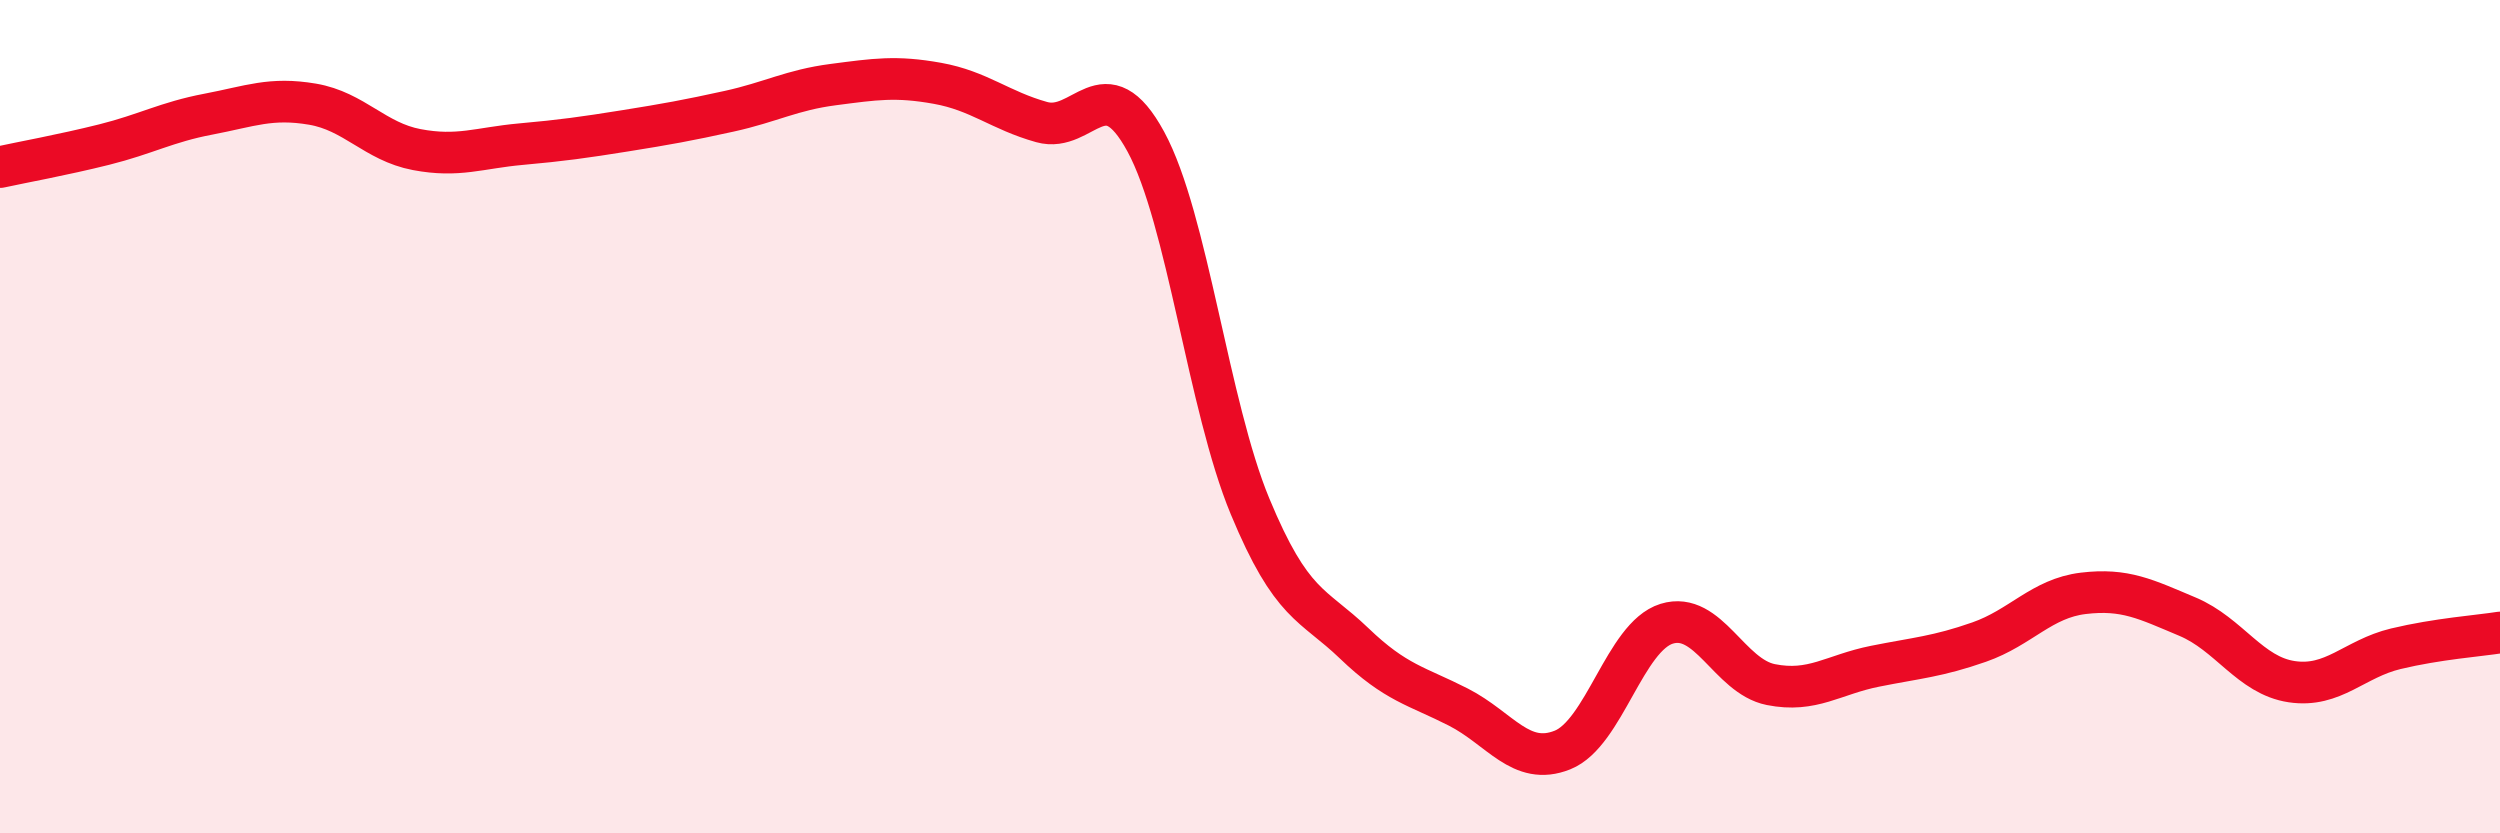
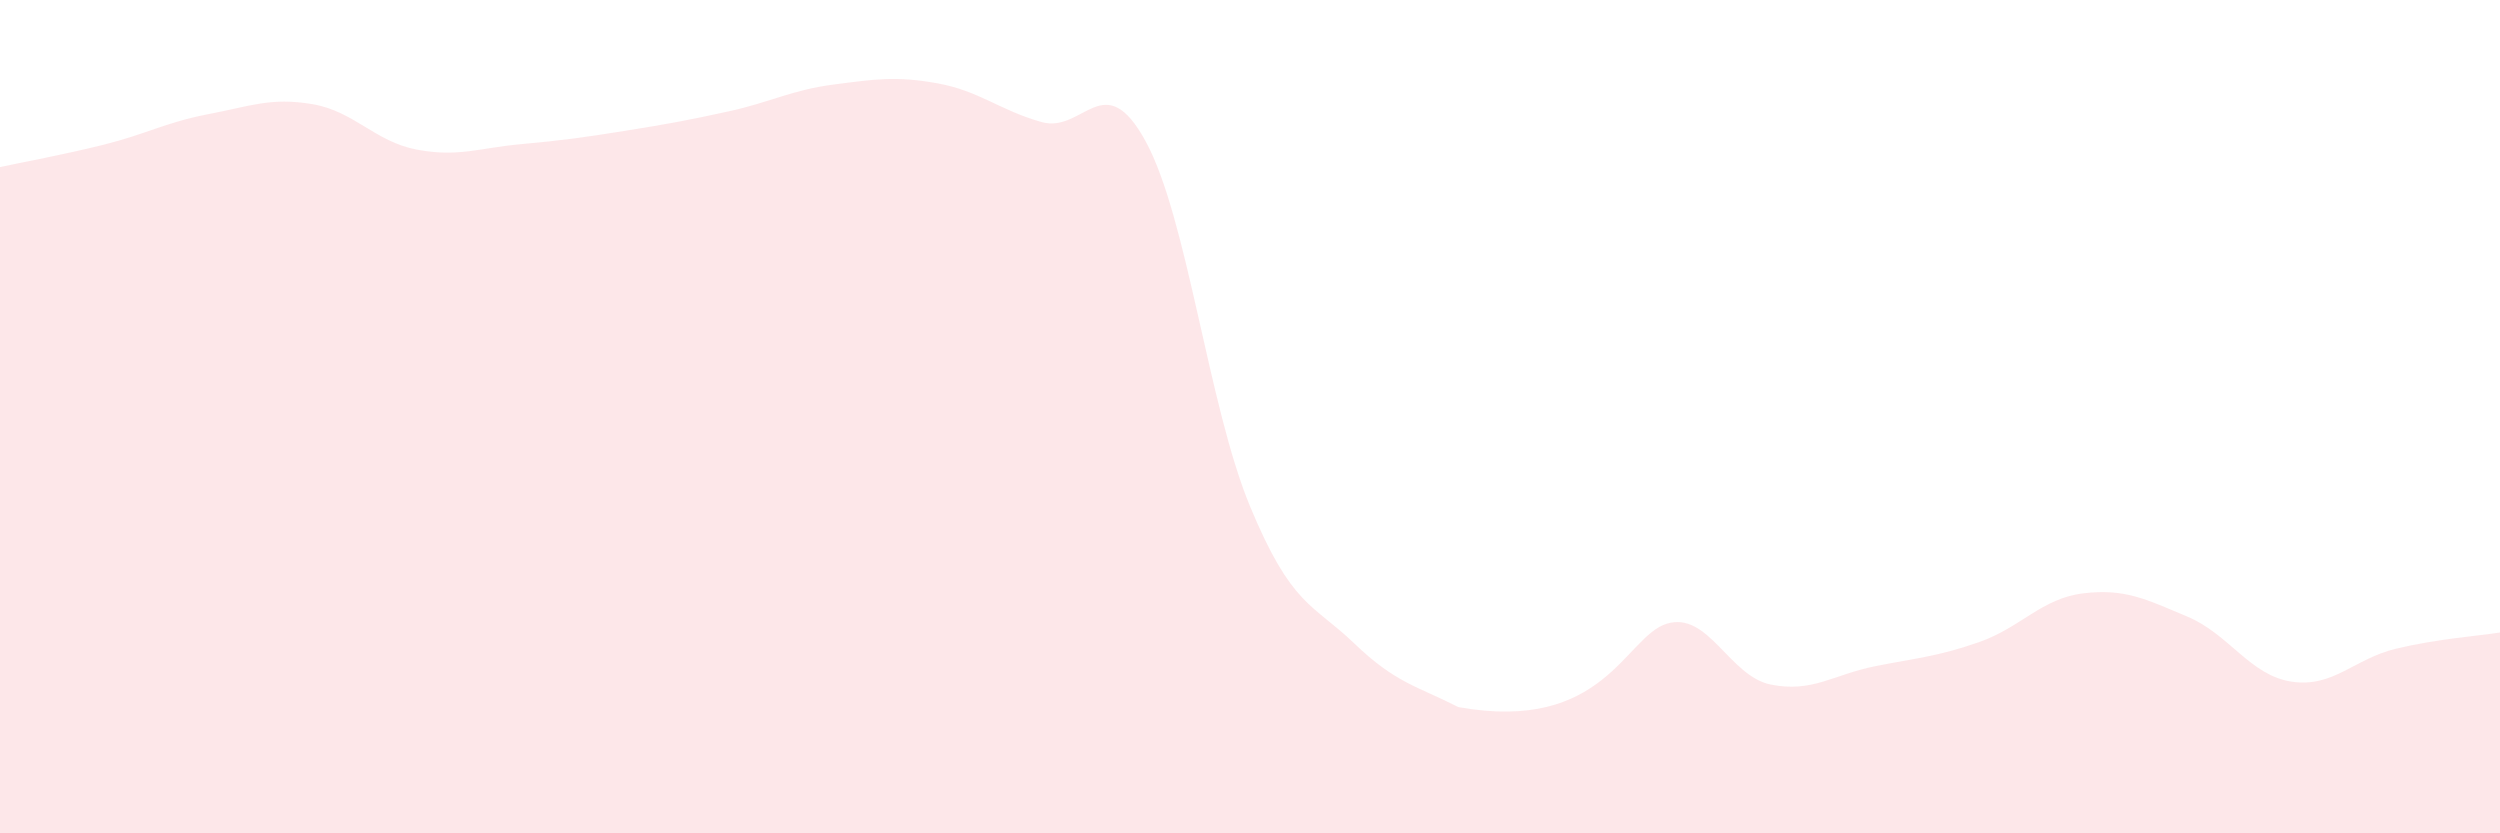
<svg xmlns="http://www.w3.org/2000/svg" width="60" height="20" viewBox="0 0 60 20">
-   <path d="M 0,4.01 C 0.5,3.9 1.5,3.72 2.5,3.47 C 3.5,3.22 4,2.93 5,2.74 C 6,2.55 6.5,2.33 7.5,2.5 C 8.5,2.67 9,3.4 10,3.59 C 11,3.78 11.5,3.55 12.5,3.46 C 13.5,3.37 14,3.3 15,3.14 C 16,2.98 16.5,2.89 17.5,2.67 C 18.5,2.45 19,2.16 20,2.03 C 21,1.9 21.5,1.82 22.5,2 C 23.5,2.18 24,2.65 25,2.93 C 26,3.21 26.5,1.56 27.5,3.4 C 28.5,5.24 29,9.74 30,12.15 C 31,14.56 31.5,14.48 32.5,15.44 C 33.5,16.4 34,16.46 35,16.97 C 36,17.48 36.5,18.4 37.5,18 C 38.5,17.6 39,15.28 40,14.97 C 41,14.66 41.5,16.23 42.5,16.43 C 43.5,16.63 44,16.19 45,15.99 C 46,15.79 46.5,15.76 47.5,15.41 C 48.5,15.06 49,14.36 50,14.24 C 51,14.12 51.5,14.38 52.5,14.8 C 53.5,15.22 54,16.21 55,16.36 C 56,16.51 56.5,15.81 57.5,15.57 C 58.5,15.33 59.5,15.26 60,15.18L60 20L0 20Z" fill="#EB0A25" opacity="0.1" stroke-linecap="round" stroke-linejoin="round" />
-   <path d="M 0,4.01 C 0.5,3.9 1.5,3.72 2.5,3.47 C 3.5,3.22 4,2.93 5,2.74 C 6,2.55 6.5,2.33 7.5,2.5 C 8.5,2.67 9,3.4 10,3.59 C 11,3.78 11.5,3.55 12.5,3.46 C 13.5,3.37 14,3.3 15,3.14 C 16,2.98 16.5,2.89 17.5,2.67 C 18.5,2.45 19,2.16 20,2.03 C 21,1.9 21.5,1.82 22.5,2 C 23.5,2.18 24,2.65 25,2.93 C 26,3.21 26.5,1.56 27.5,3.4 C 28.5,5.24 29,9.74 30,12.15 C 31,14.56 31.5,14.48 32.5,15.44 C 33.5,16.4 34,16.46 35,16.97 C 36,17.48 36.5,18.4 37.5,18 C 38.5,17.6 39,15.28 40,14.97 C 41,14.66 41.5,16.23 42.5,16.43 C 43.5,16.63 44,16.19 45,15.99 C 46,15.79 46.5,15.76 47.5,15.41 C 48.5,15.06 49,14.36 50,14.24 C 51,14.12 51.5,14.38 52.5,14.8 C 53.5,15.22 54,16.21 55,16.36 C 56,16.51 56.5,15.81 57.5,15.57 C 58.5,15.33 59.5,15.26 60,15.18" stroke="#EB0A25" stroke-width="1" fill="none" stroke-linecap="round" stroke-linejoin="round" />
+   <path d="M 0,4.01 C 0.5,3.9 1.5,3.72 2.5,3.47 C 3.5,3.22 4,2.93 5,2.74 C 6,2.55 6.5,2.33 7.5,2.5 C 8.5,2.67 9,3.4 10,3.59 C 11,3.78 11.5,3.55 12.5,3.46 C 13.5,3.37 14,3.3 15,3.14 C 16,2.98 16.5,2.89 17.5,2.67 C 18.5,2.45 19,2.16 20,2.03 C 21,1.9 21.5,1.82 22.5,2 C 23.5,2.18 24,2.65 25,2.93 C 26,3.21 26.5,1.56 27.5,3.4 C 28.5,5.24 29,9.74 30,12.15 C 31,14.56 31.5,14.48 32.5,15.44 C 33.5,16.4 34,16.46 35,16.97 C 38.5,17.6 39,15.28 40,14.97 C 41,14.66 41.5,16.23 42.5,16.43 C 43.5,16.63 44,16.19 45,15.99 C 46,15.79 46.5,15.76 47.5,15.41 C 48.5,15.06 49,14.36 50,14.24 C 51,14.12 51.5,14.38 52.5,14.8 C 53.5,15.22 54,16.21 55,16.36 C 56,16.51 56.5,15.81 57.5,15.57 C 58.5,15.33 59.5,15.26 60,15.18L60 20L0 20Z" fill="#EB0A25" opacity="0.1" stroke-linecap="round" stroke-linejoin="round" />
</svg>